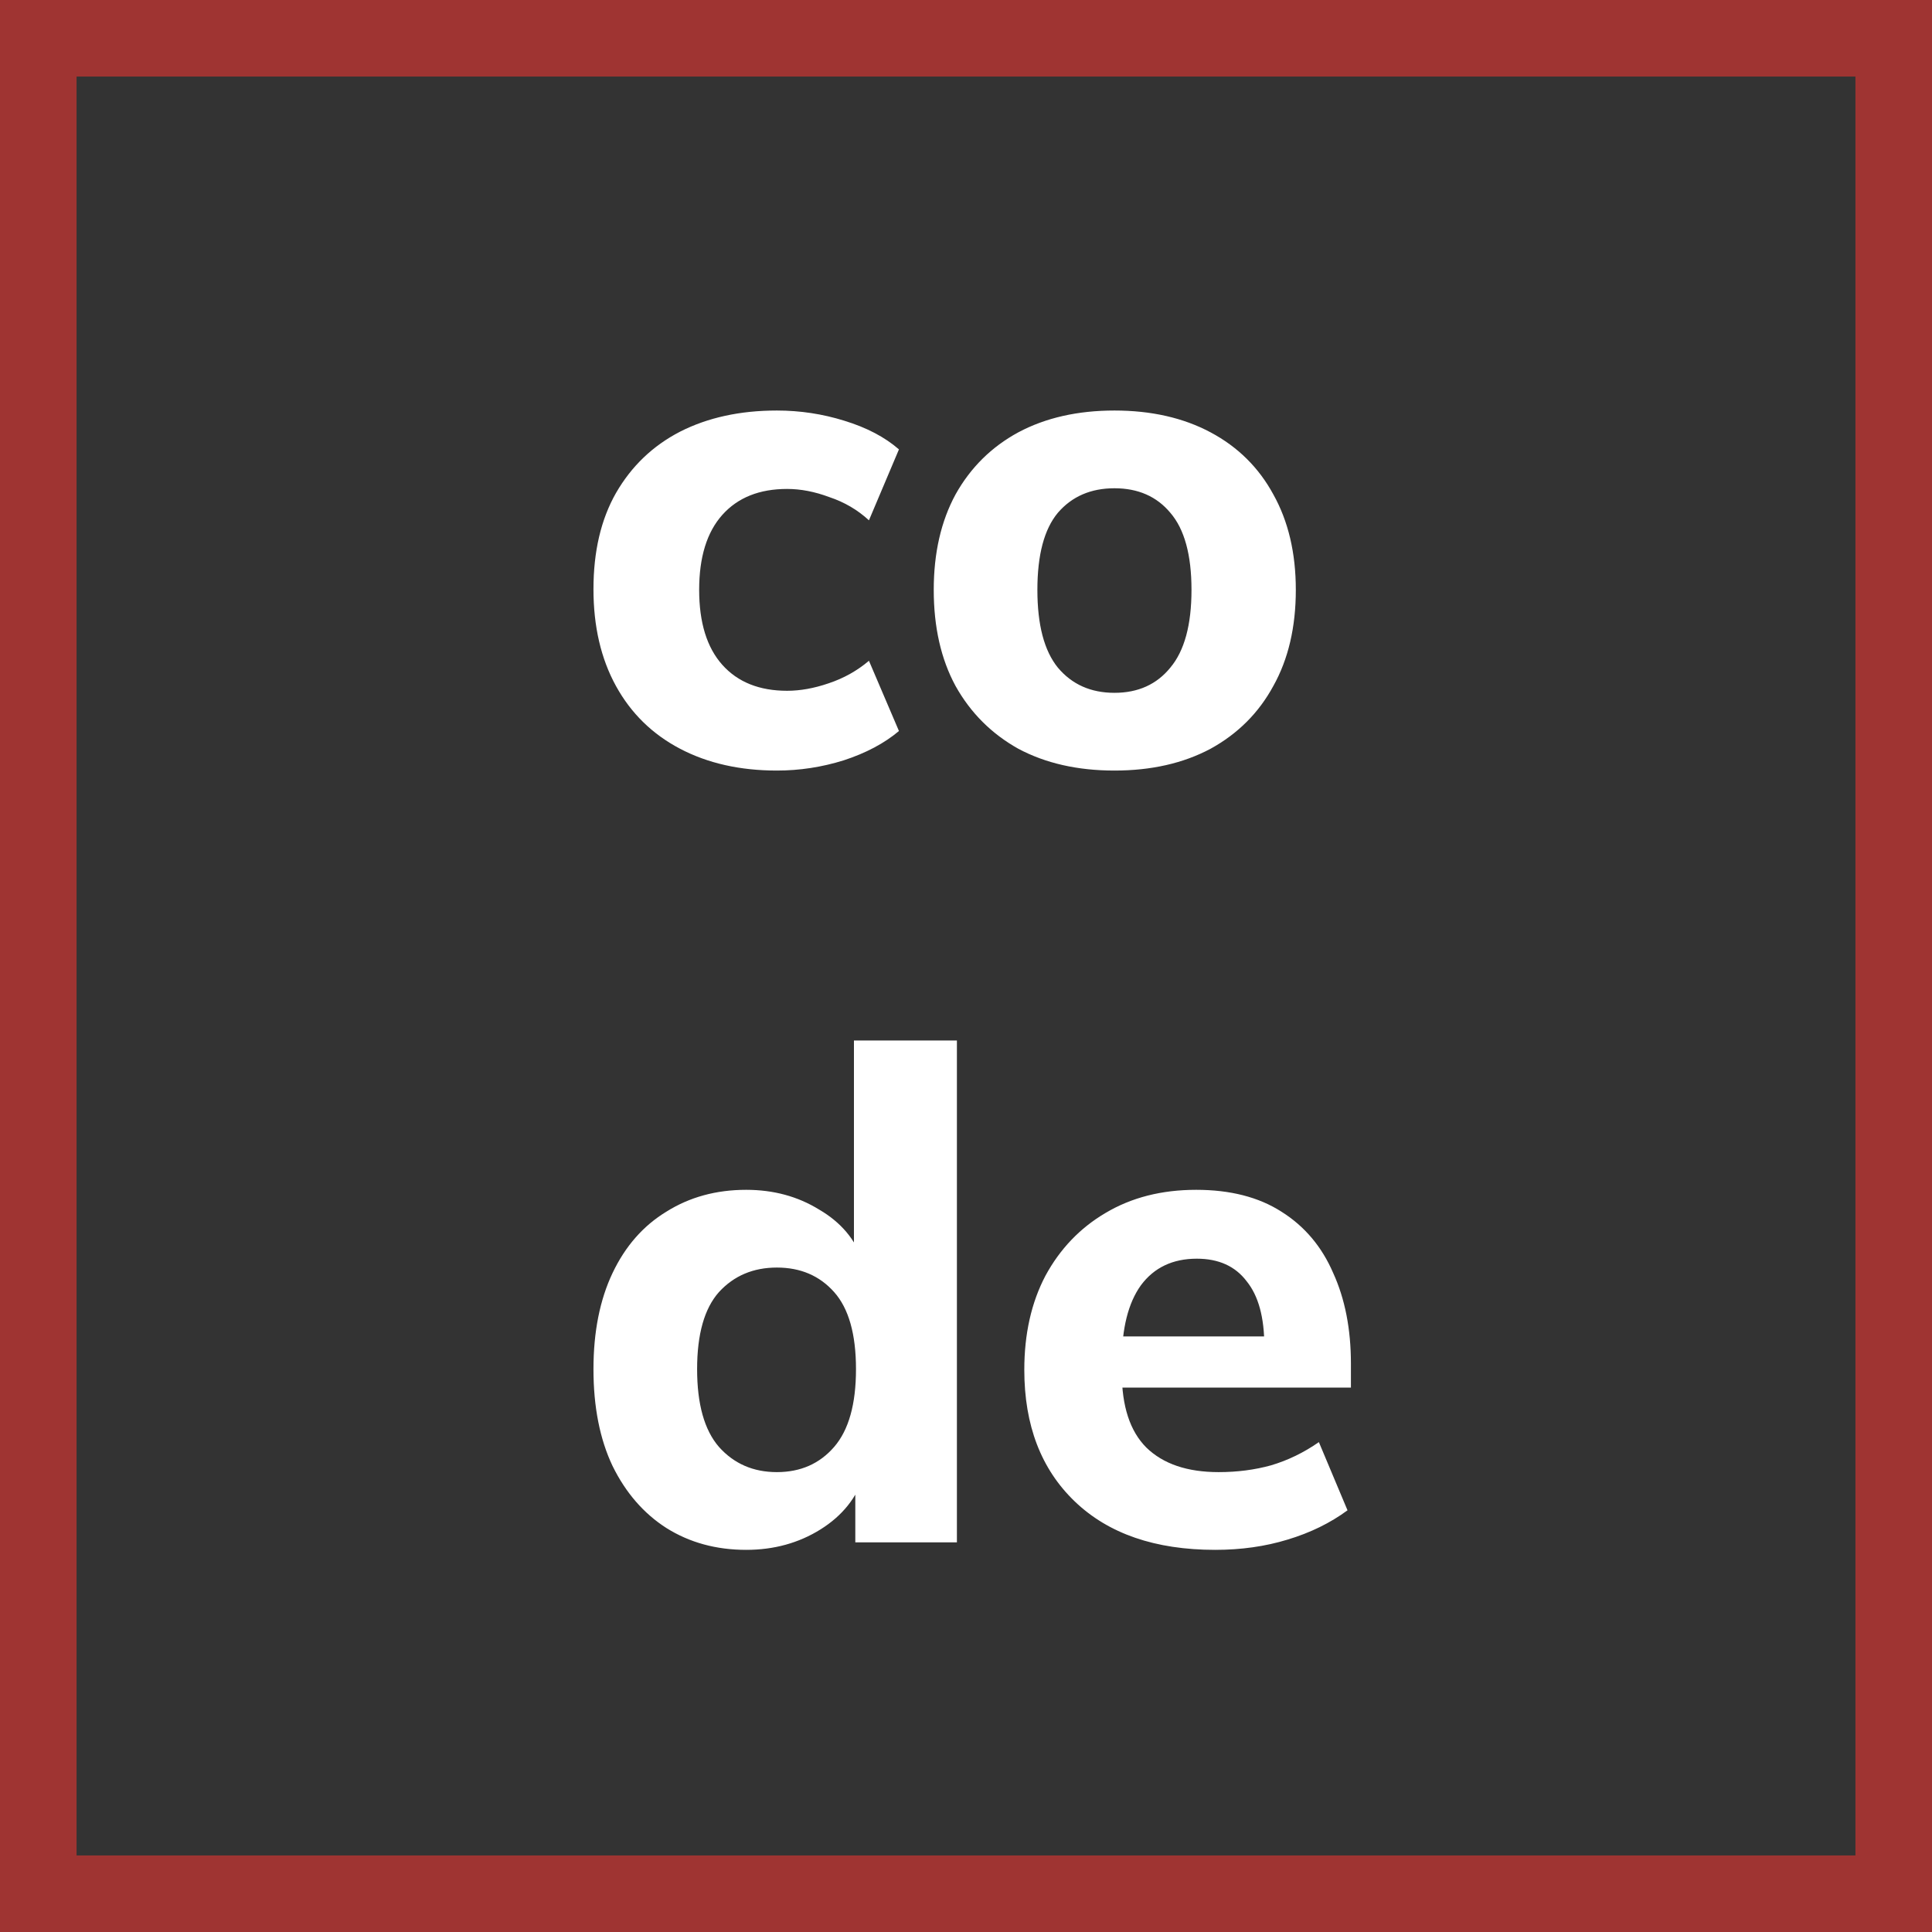
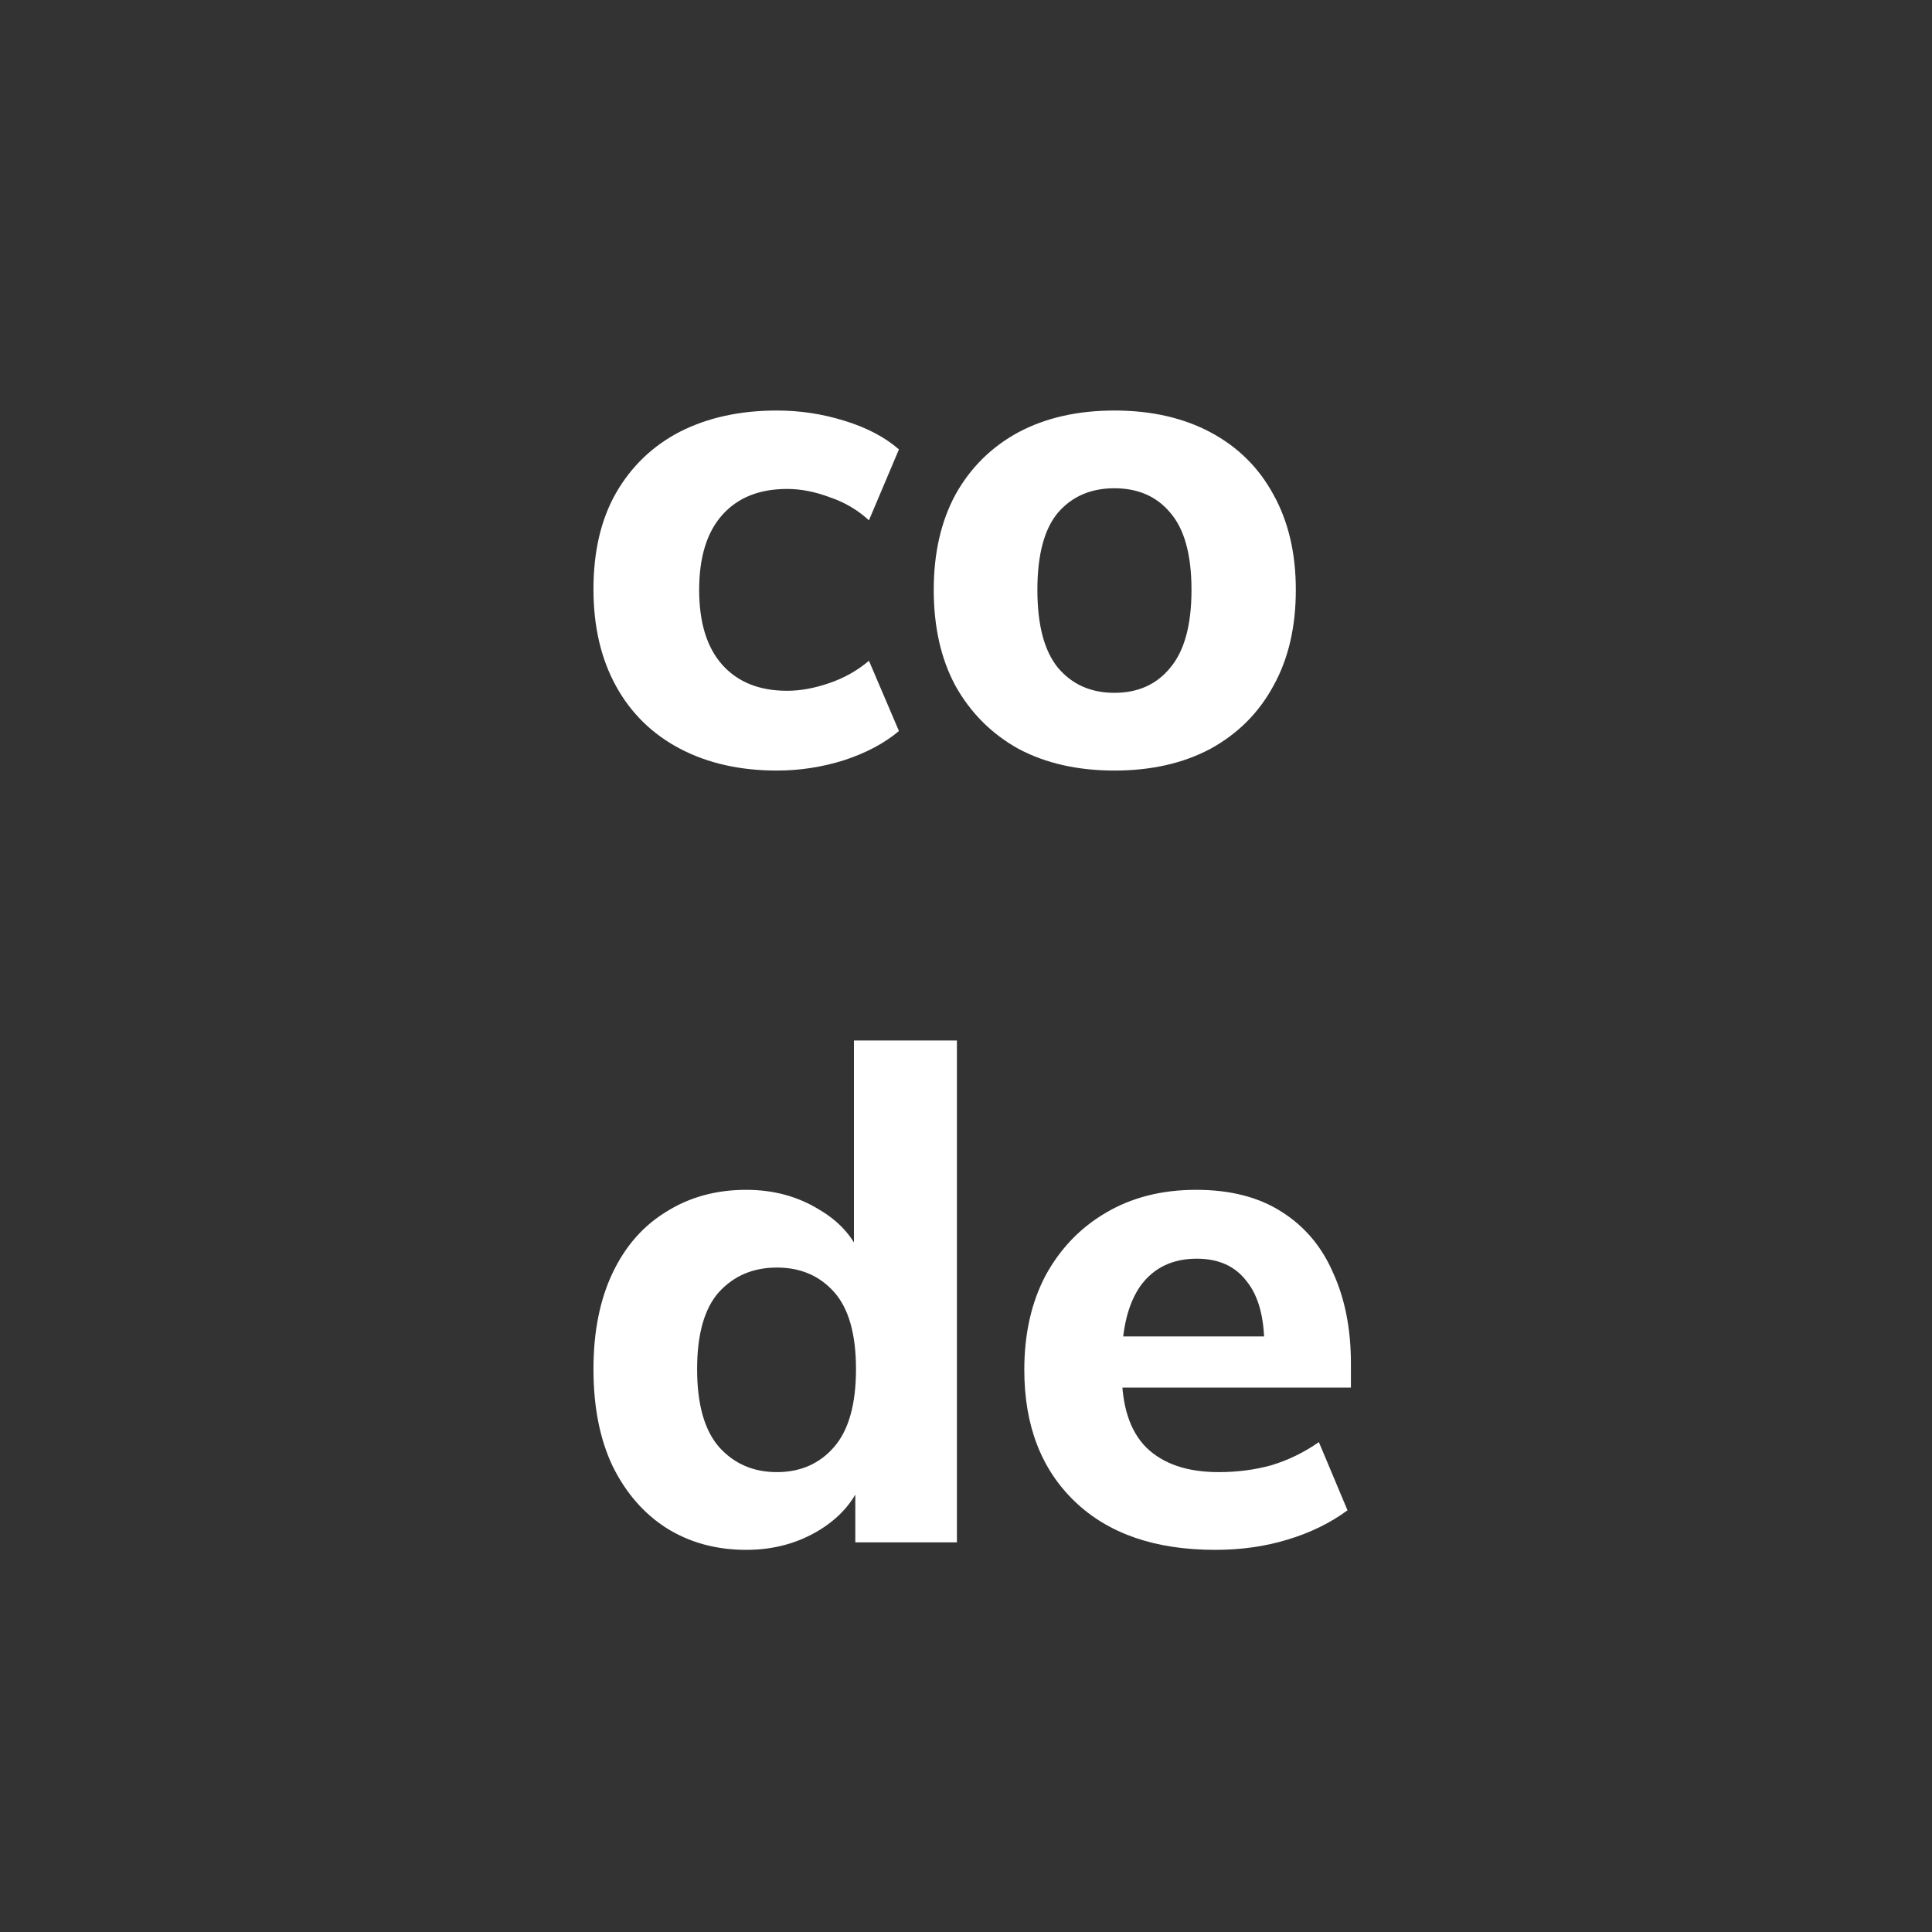
<svg xmlns="http://www.w3.org/2000/svg" width="119" height="119" viewBox="0 0 119 119" fill="none">
  <rect x="0" y="0" width="119" height="119" fill="#333333" stroke="none" />
-   <path fill-rule="evenodd" clip-rule="evenodd" d="M119 0H0V119H119V0ZM114.284 4.716H4.716V114.284H114.284V4.716Z" fill="#9F3432" />
  <path d="M47.852 47.462C45.584 47.462 43.596 47.014 41.888 46.118C40.18 45.222 38.864 43.934 37.94 42.254C37.016 40.574 36.554 38.586 36.554 36.29C36.554 33.966 37.016 31.992 37.94 30.368C38.892 28.716 40.208 27.456 41.888 26.588C43.596 25.72 45.584 25.286 47.852 25.286C49.28 25.286 50.666 25.496 52.01 25.916C53.382 26.336 54.502 26.924 55.37 27.68L53.522 32.048C52.822 31.404 52.01 30.928 51.086 30.62C50.19 30.284 49.322 30.116 48.482 30.116C46.774 30.116 45.444 30.648 44.492 31.712C43.54 32.776 43.064 34.316 43.064 36.332C43.064 38.348 43.54 39.888 44.492 40.952C45.444 42.016 46.774 42.548 48.482 42.548C49.294 42.548 50.148 42.394 51.044 42.086C51.968 41.778 52.794 41.316 53.522 40.7L55.37 45.026C54.474 45.782 53.34 46.384 51.968 46.832C50.624 47.252 49.252 47.462 47.852 47.462ZM68.643 47.462C66.375 47.462 64.401 47.014 62.721 46.118C61.069 45.194 59.781 43.906 58.857 42.254C57.961 40.602 57.513 38.628 57.513 36.332C57.513 34.064 57.961 32.104 58.857 30.452C59.781 28.8 61.069 27.526 62.721 26.63C64.401 25.734 66.375 25.286 68.643 25.286C70.911 25.286 72.885 25.734 74.565 26.63C76.245 27.526 77.533 28.8 78.429 30.452C79.353 32.104 79.815 34.064 79.815 36.332C79.815 38.628 79.353 40.602 78.429 42.254C77.533 43.906 76.245 45.194 74.565 46.118C72.885 47.014 70.911 47.462 68.643 47.462ZM68.643 42.674C70.099 42.674 71.247 42.156 72.087 41.12C72.955 40.084 73.389 38.488 73.389 36.332C73.389 34.176 72.955 32.594 72.087 31.586C71.247 30.578 70.099 30.074 68.643 30.074C67.187 30.074 66.025 30.578 65.157 31.586C64.317 32.594 63.897 34.176 63.897 36.332C63.897 38.488 64.317 40.084 65.157 41.12C66.025 42.156 67.187 42.674 68.643 42.674ZM45.962 95.462C44.114 95.462 42.476 95.014 41.048 94.118C39.648 93.222 38.542 91.948 37.73 90.296C36.946 88.644 36.554 86.656 36.554 84.332C36.554 82.036 36.946 80.062 37.73 78.41C38.514 76.758 39.62 75.498 41.048 74.63C42.476 73.734 44.114 73.286 45.962 73.286C47.642 73.286 49.14 73.692 50.456 74.504C51.8 75.288 52.696 76.352 53.144 77.696H52.598V64.088H58.94V95H52.682V90.842H53.228C52.78 92.242 51.884 93.362 50.54 94.202C49.196 95.042 47.67 95.462 45.962 95.462ZM47.852 90.674C49.308 90.674 50.484 90.156 51.38 89.12C52.276 88.084 52.724 86.488 52.724 84.332C52.724 82.176 52.276 80.594 51.38 79.586C50.484 78.578 49.308 78.074 47.852 78.074C46.396 78.074 45.206 78.578 44.282 79.586C43.386 80.594 42.938 82.176 42.938 84.332C42.938 86.488 43.386 88.084 44.282 89.12C45.206 90.156 46.396 90.674 47.852 90.674ZM74.851 95.462C71.155 95.462 68.271 94.468 66.199 92.48C64.127 90.492 63.091 87.79 63.091 84.374C63.091 82.162 63.525 80.23 64.393 78.578C65.289 76.926 66.521 75.638 68.089 74.714C69.685 73.762 71.547 73.286 73.675 73.286C75.775 73.286 77.525 73.734 78.925 74.63C80.353 75.526 81.417 76.786 82.117 78.41C82.845 80.006 83.209 81.868 83.209 83.996V85.466H68.299V82.316H78.589L77.875 82.904C77.875 81.14 77.511 79.81 76.783 78.914C76.083 77.99 75.061 77.528 73.717 77.528C72.233 77.528 71.085 78.074 70.273 79.166C69.489 80.258 69.097 81.826 69.097 83.87V84.542C69.097 86.614 69.601 88.154 70.609 89.162C71.645 90.17 73.129 90.674 75.061 90.674C76.209 90.674 77.287 90.534 78.295 90.254C79.331 89.946 80.311 89.47 81.235 88.826L82.999 93.026C81.935 93.81 80.703 94.412 79.303 94.832C77.931 95.252 76.447 95.462 74.851 95.462Z" fill="white" />
</svg>